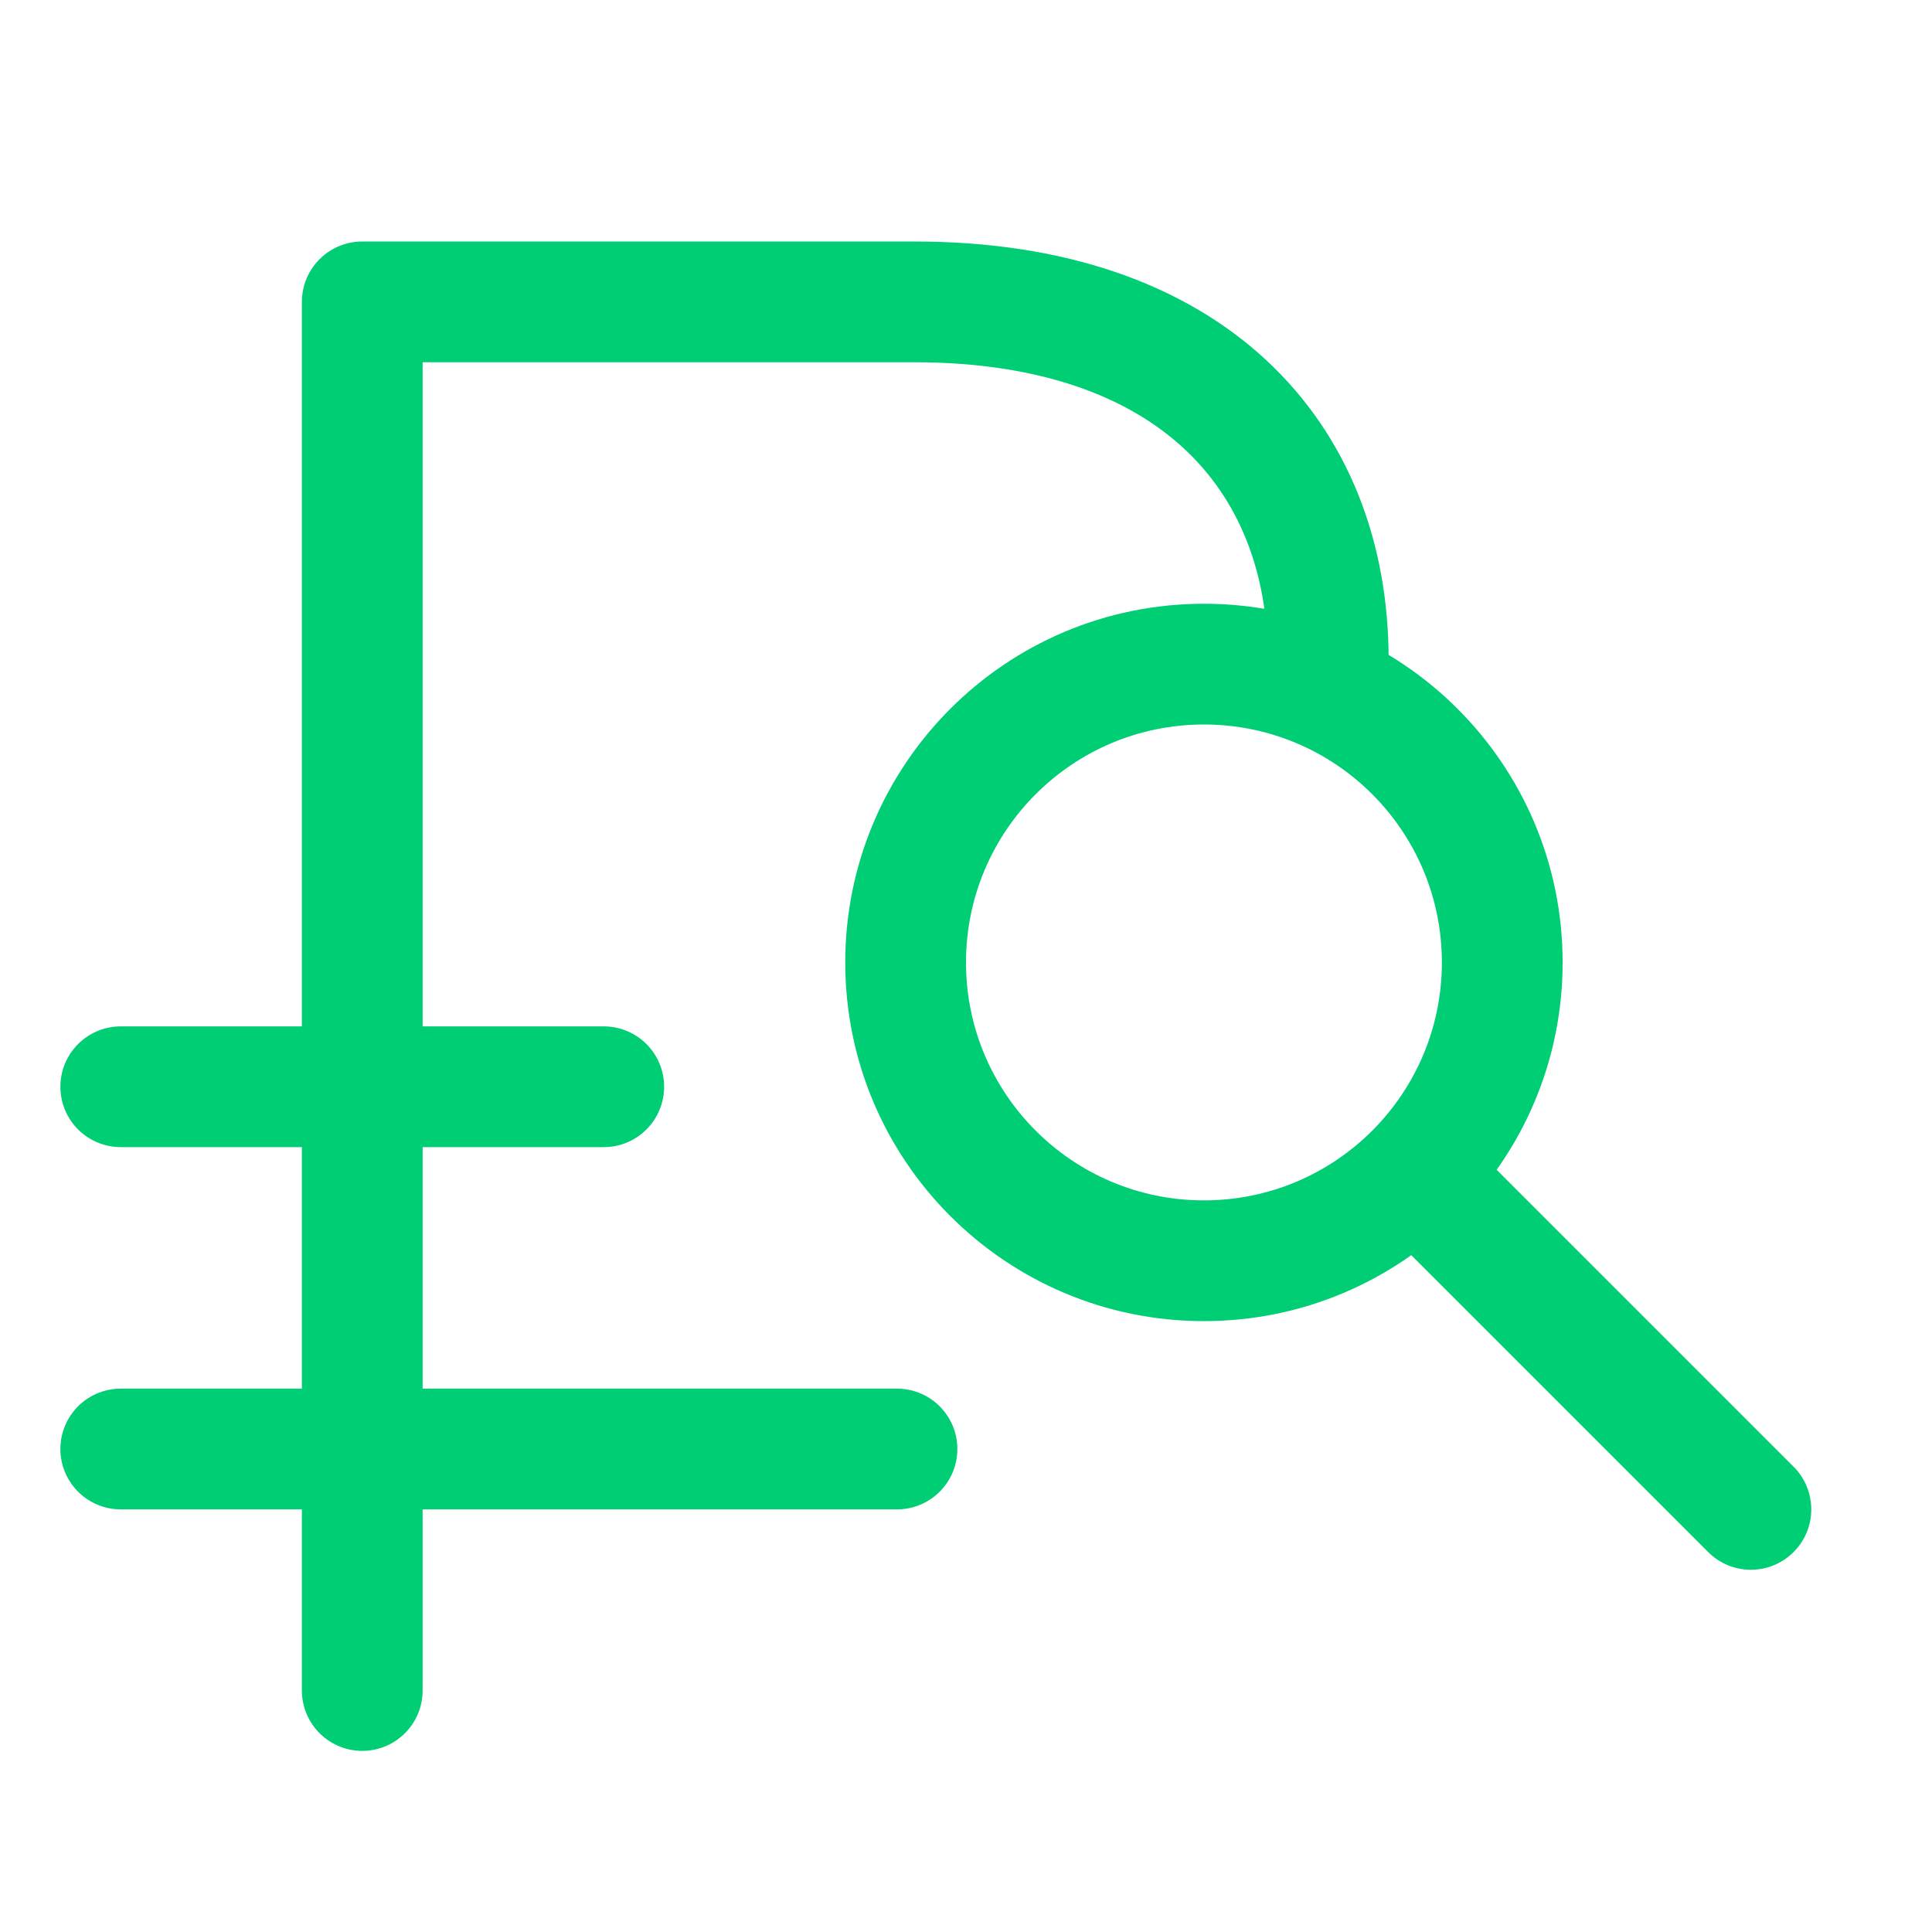
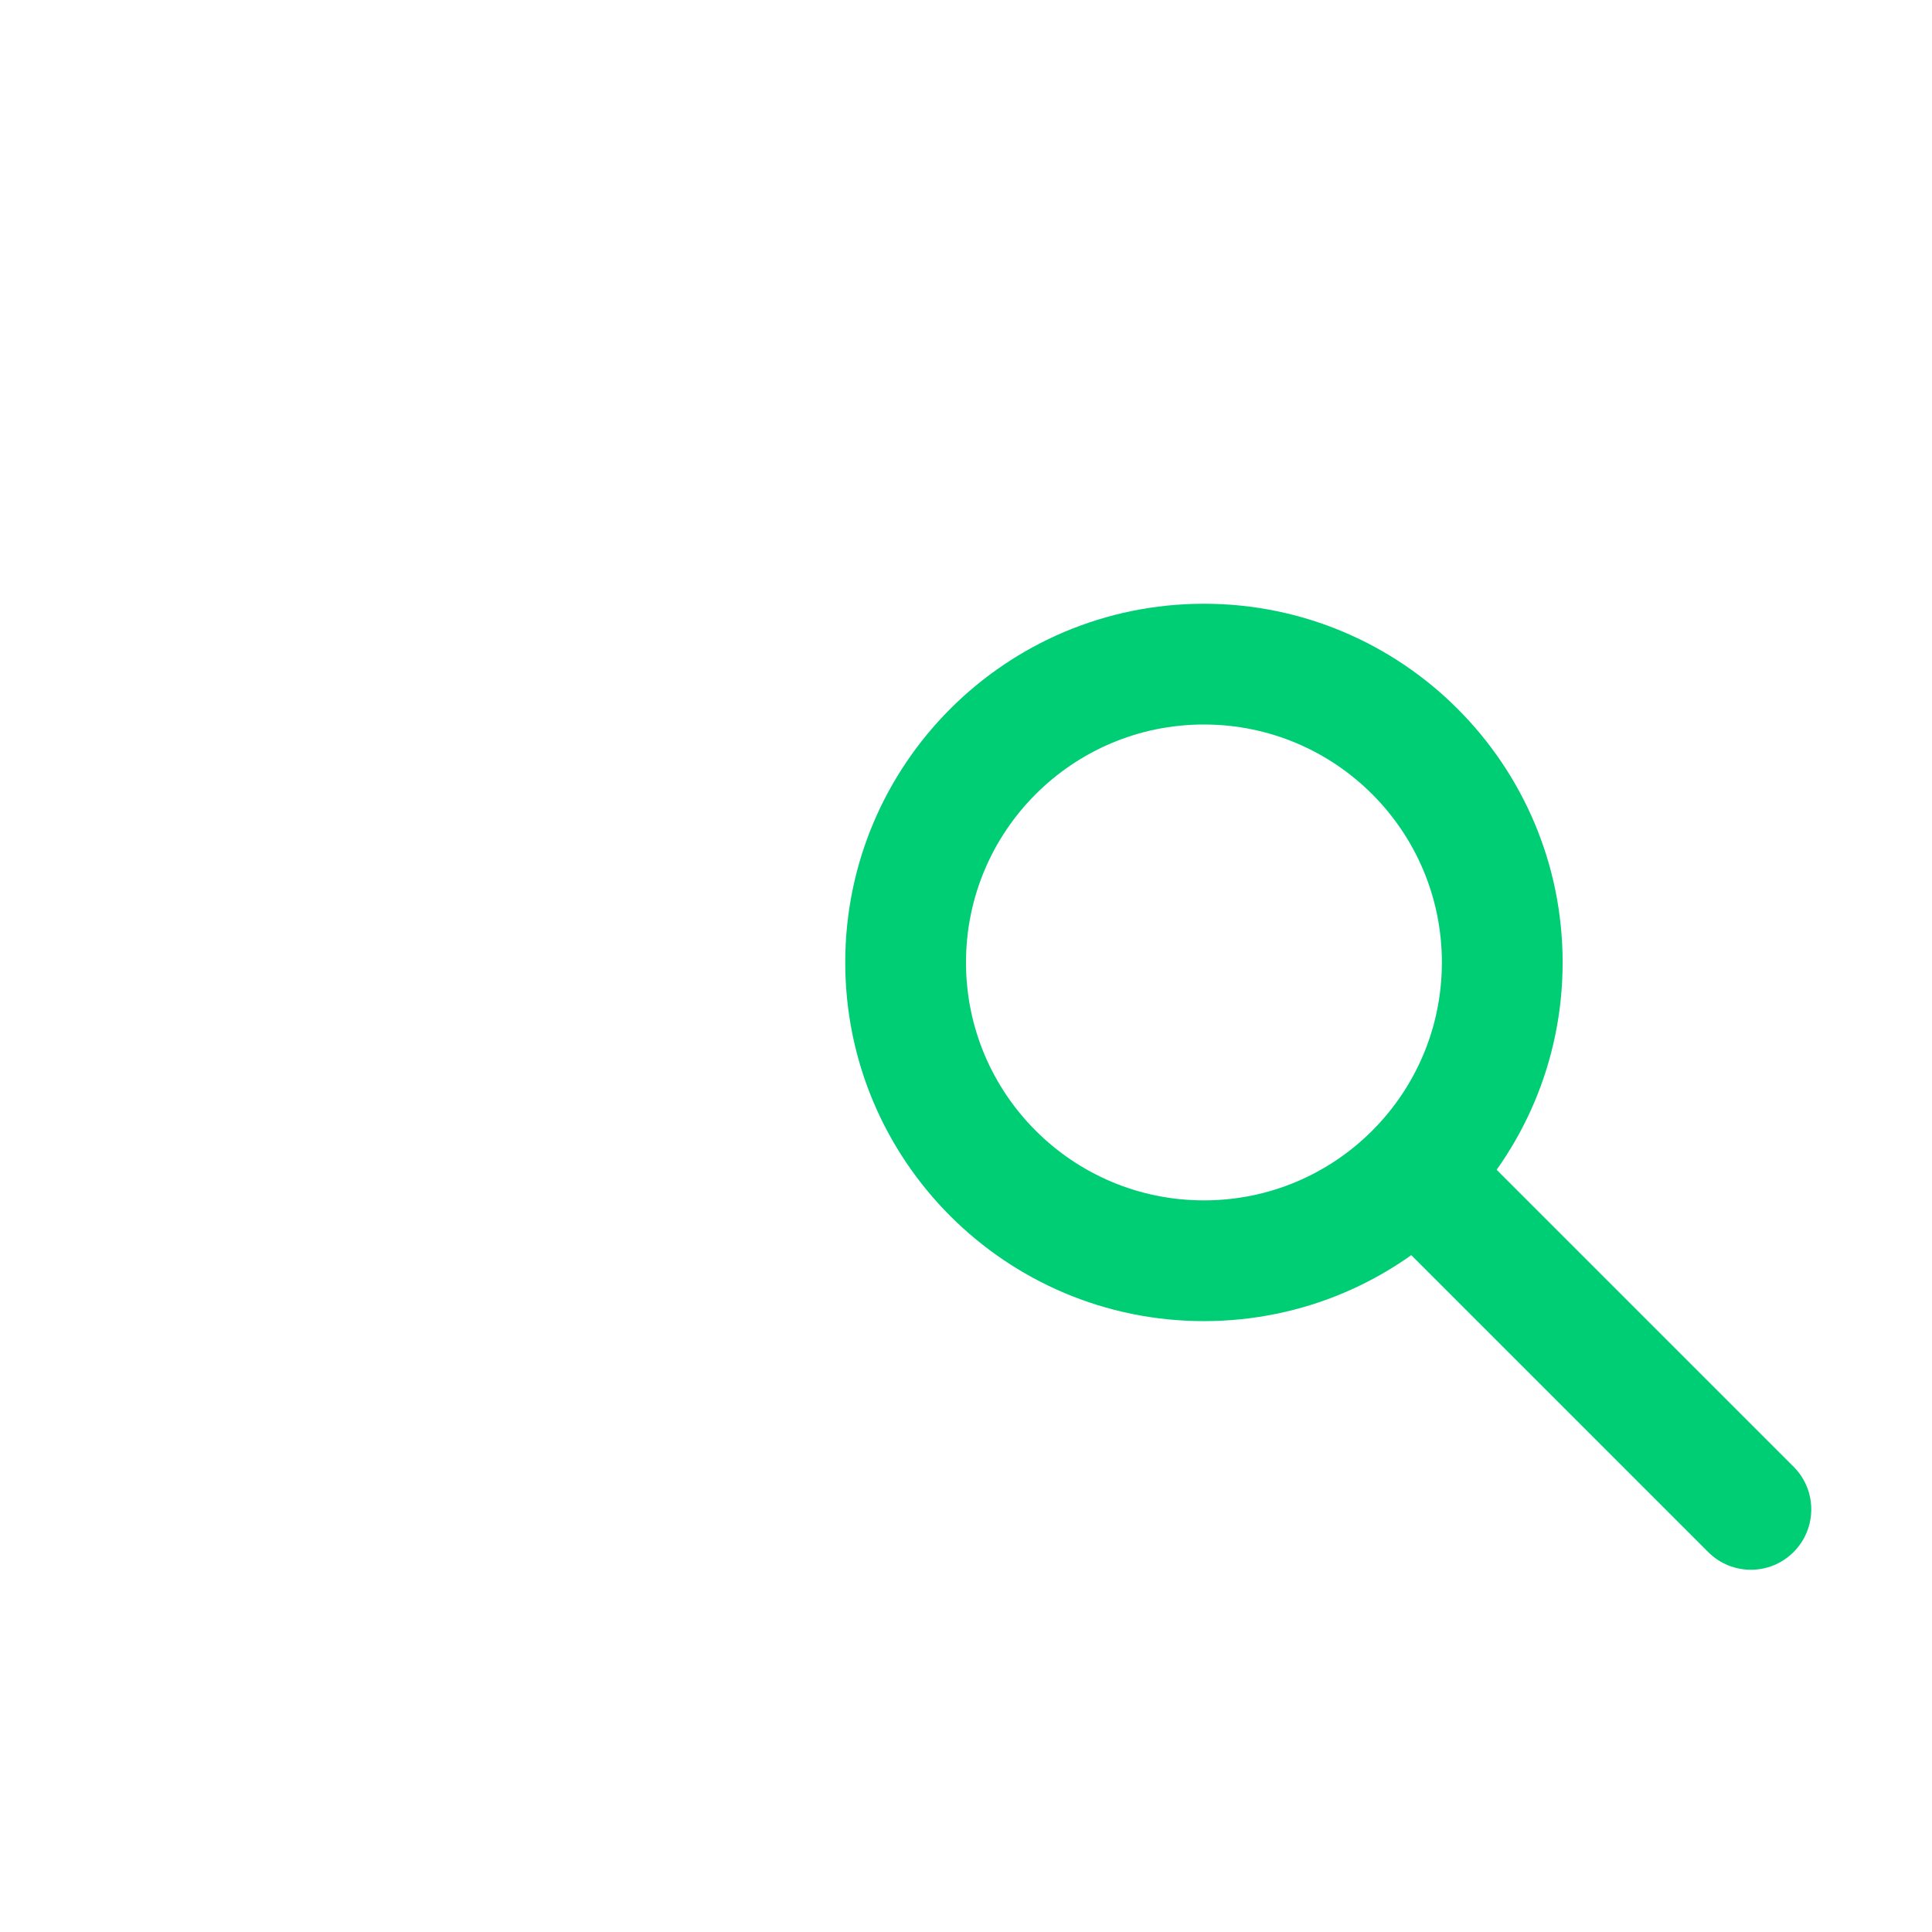
<svg xmlns="http://www.w3.org/2000/svg" width="32" height="32" viewBox="0 0 32 32" fill="none">
  <path d="M28.293 25.707C28.683 26.098 29.317 26.098 29.707 25.707C30.098 25.317 30.098 24.683 29.707 24.293L28.293 25.707ZM23.882 15.941C23.882 18.118 22.118 19.882 19.941 19.882V21.882C23.222 21.882 25.882 19.222 25.882 15.941H23.882ZM19.941 19.882C17.765 19.882 16 18.118 16 15.941H14C14 19.222 16.66 21.882 19.941 21.882V19.882ZM16 15.941C16 13.764 17.765 12 19.941 12V10C16.66 10 14 12.66 14 15.941H16ZM19.941 12C22.118 12 23.882 13.764 23.882 15.941H25.882C25.882 12.66 23.222 10 19.941 10V12ZM22.728 20.142L28.293 25.707L29.707 24.293L24.142 18.728L22.728 20.142Z" fill="#00CE75" />
-   <path d="M6 28L6 26.872L6 24L6 18M14.857 24L2 24M22 10.923C22 7.538 19.715 5 15.143 5L6 5L6 18M6 18L2 18M6 18L10 18" stroke="#00CE75" stroke-width="2" stroke-linecap="round" stroke-linejoin="round" />
</svg>